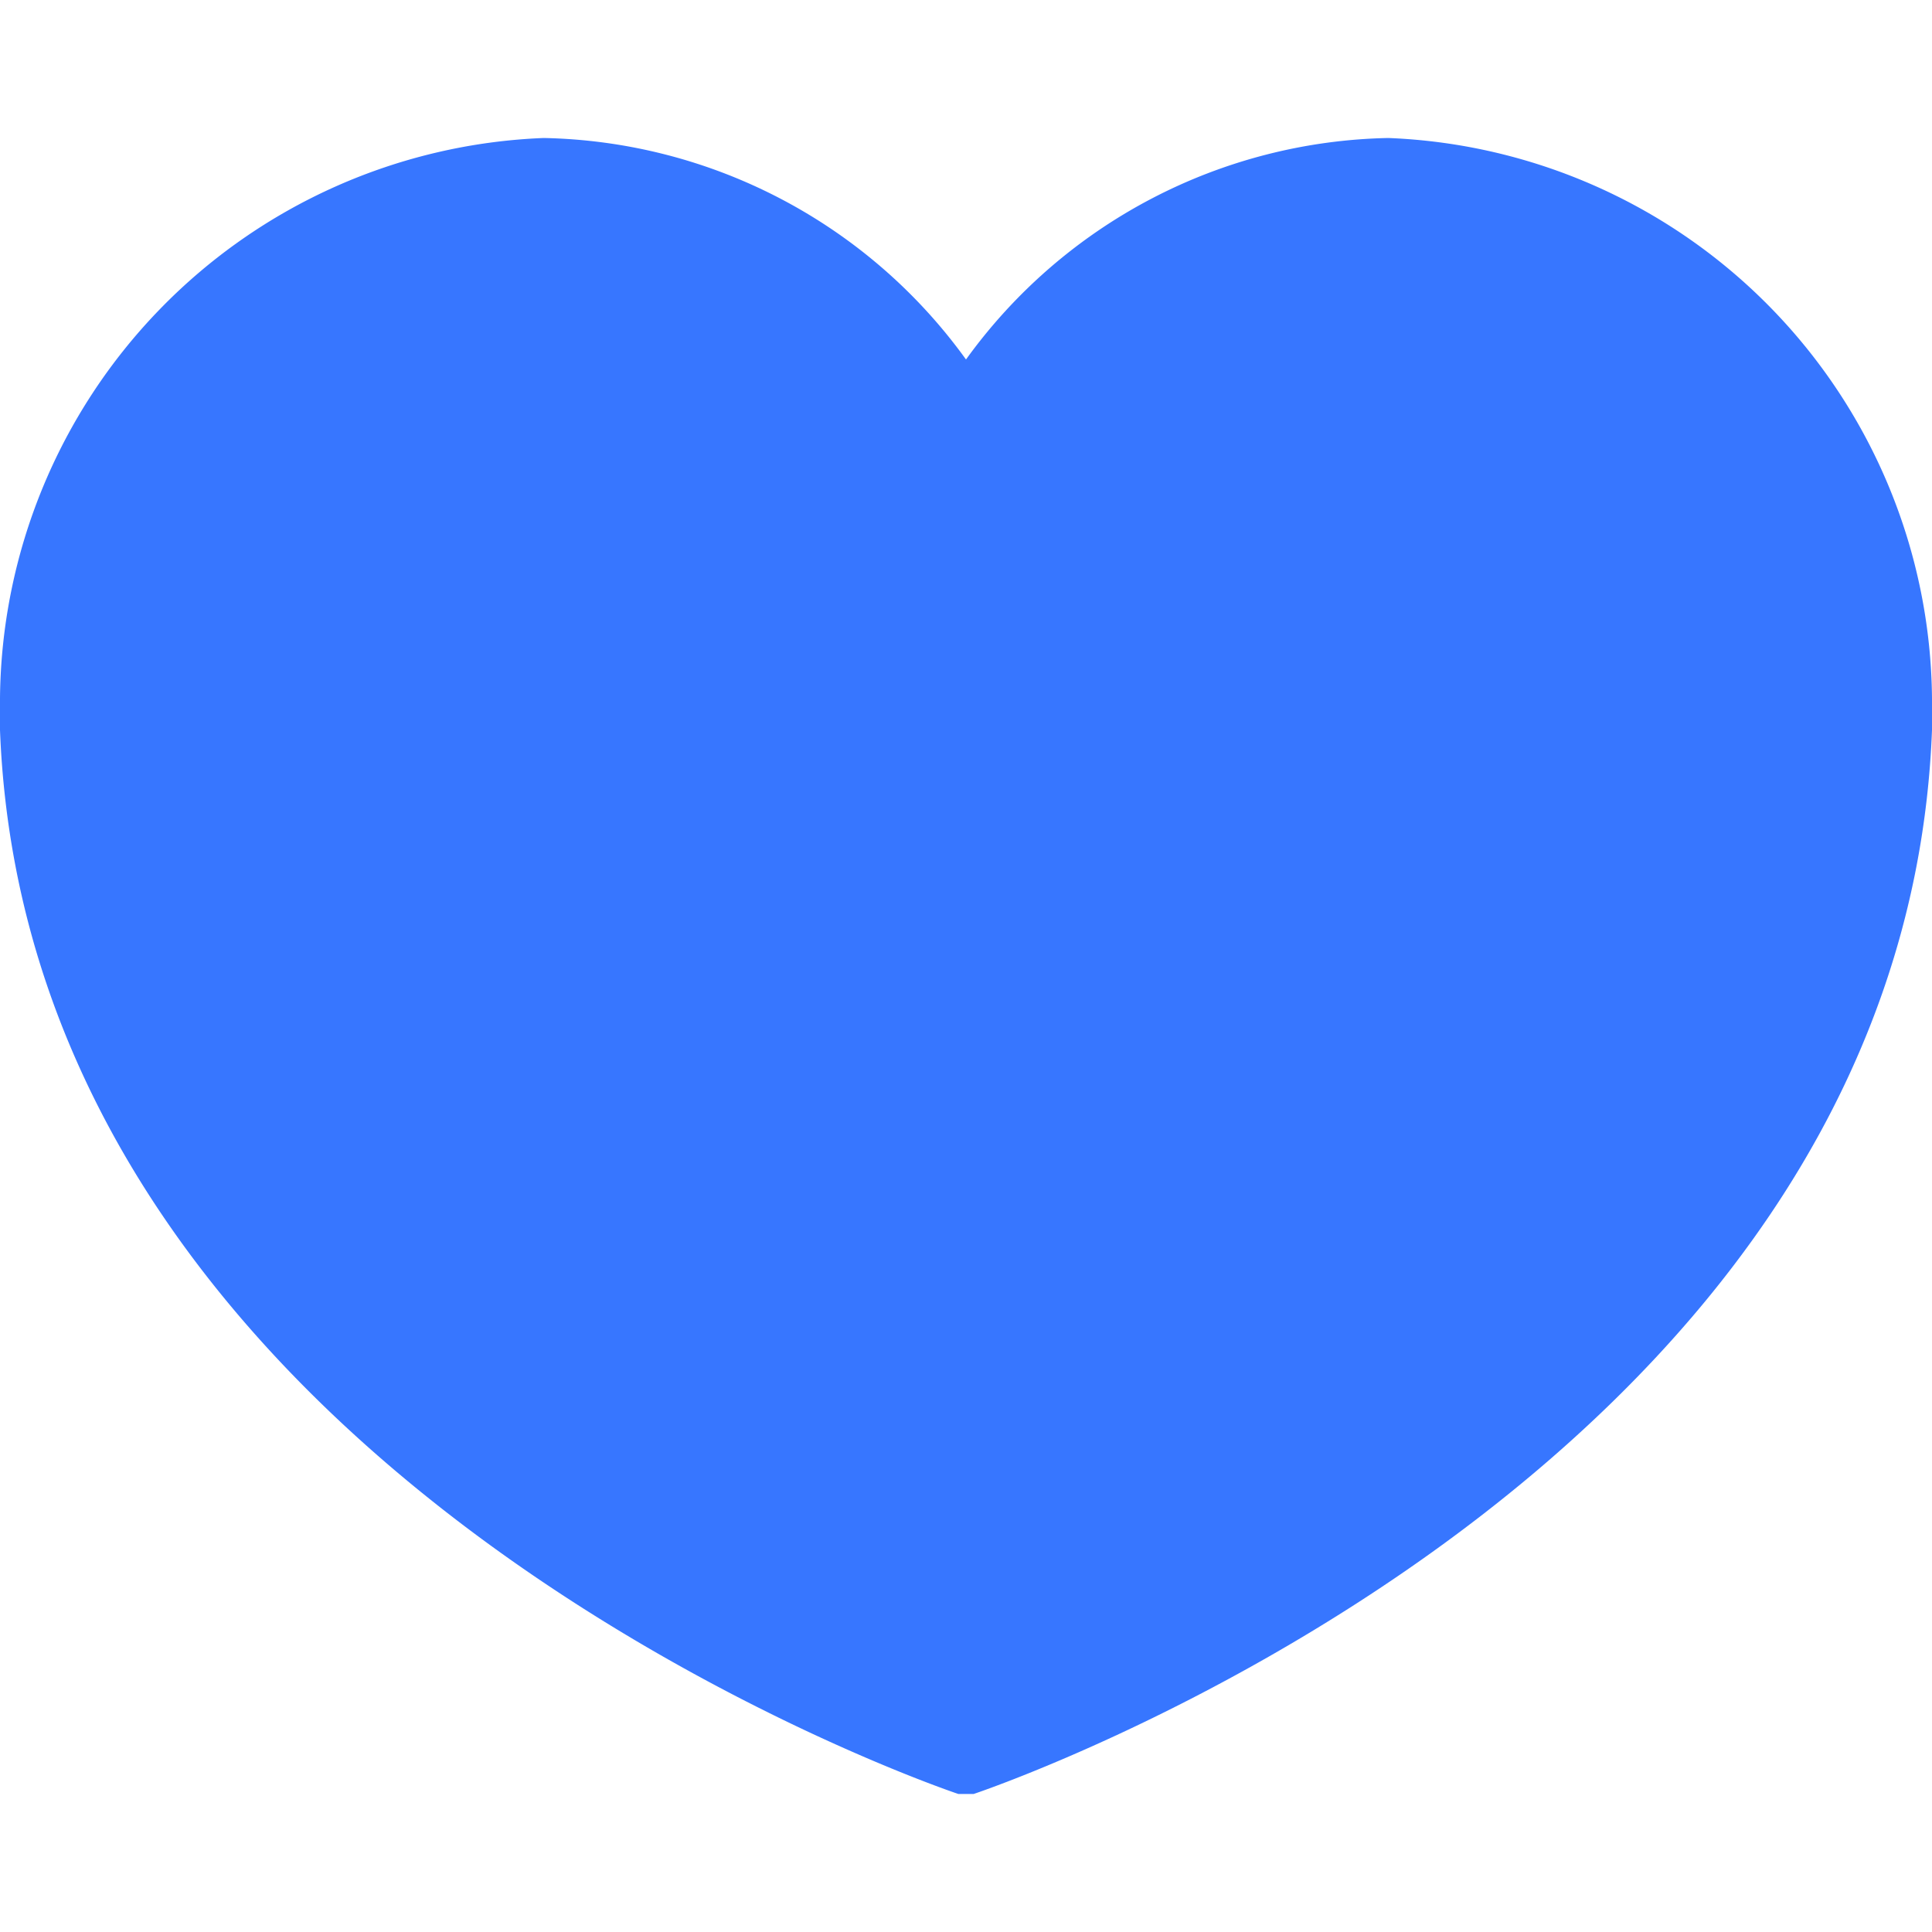
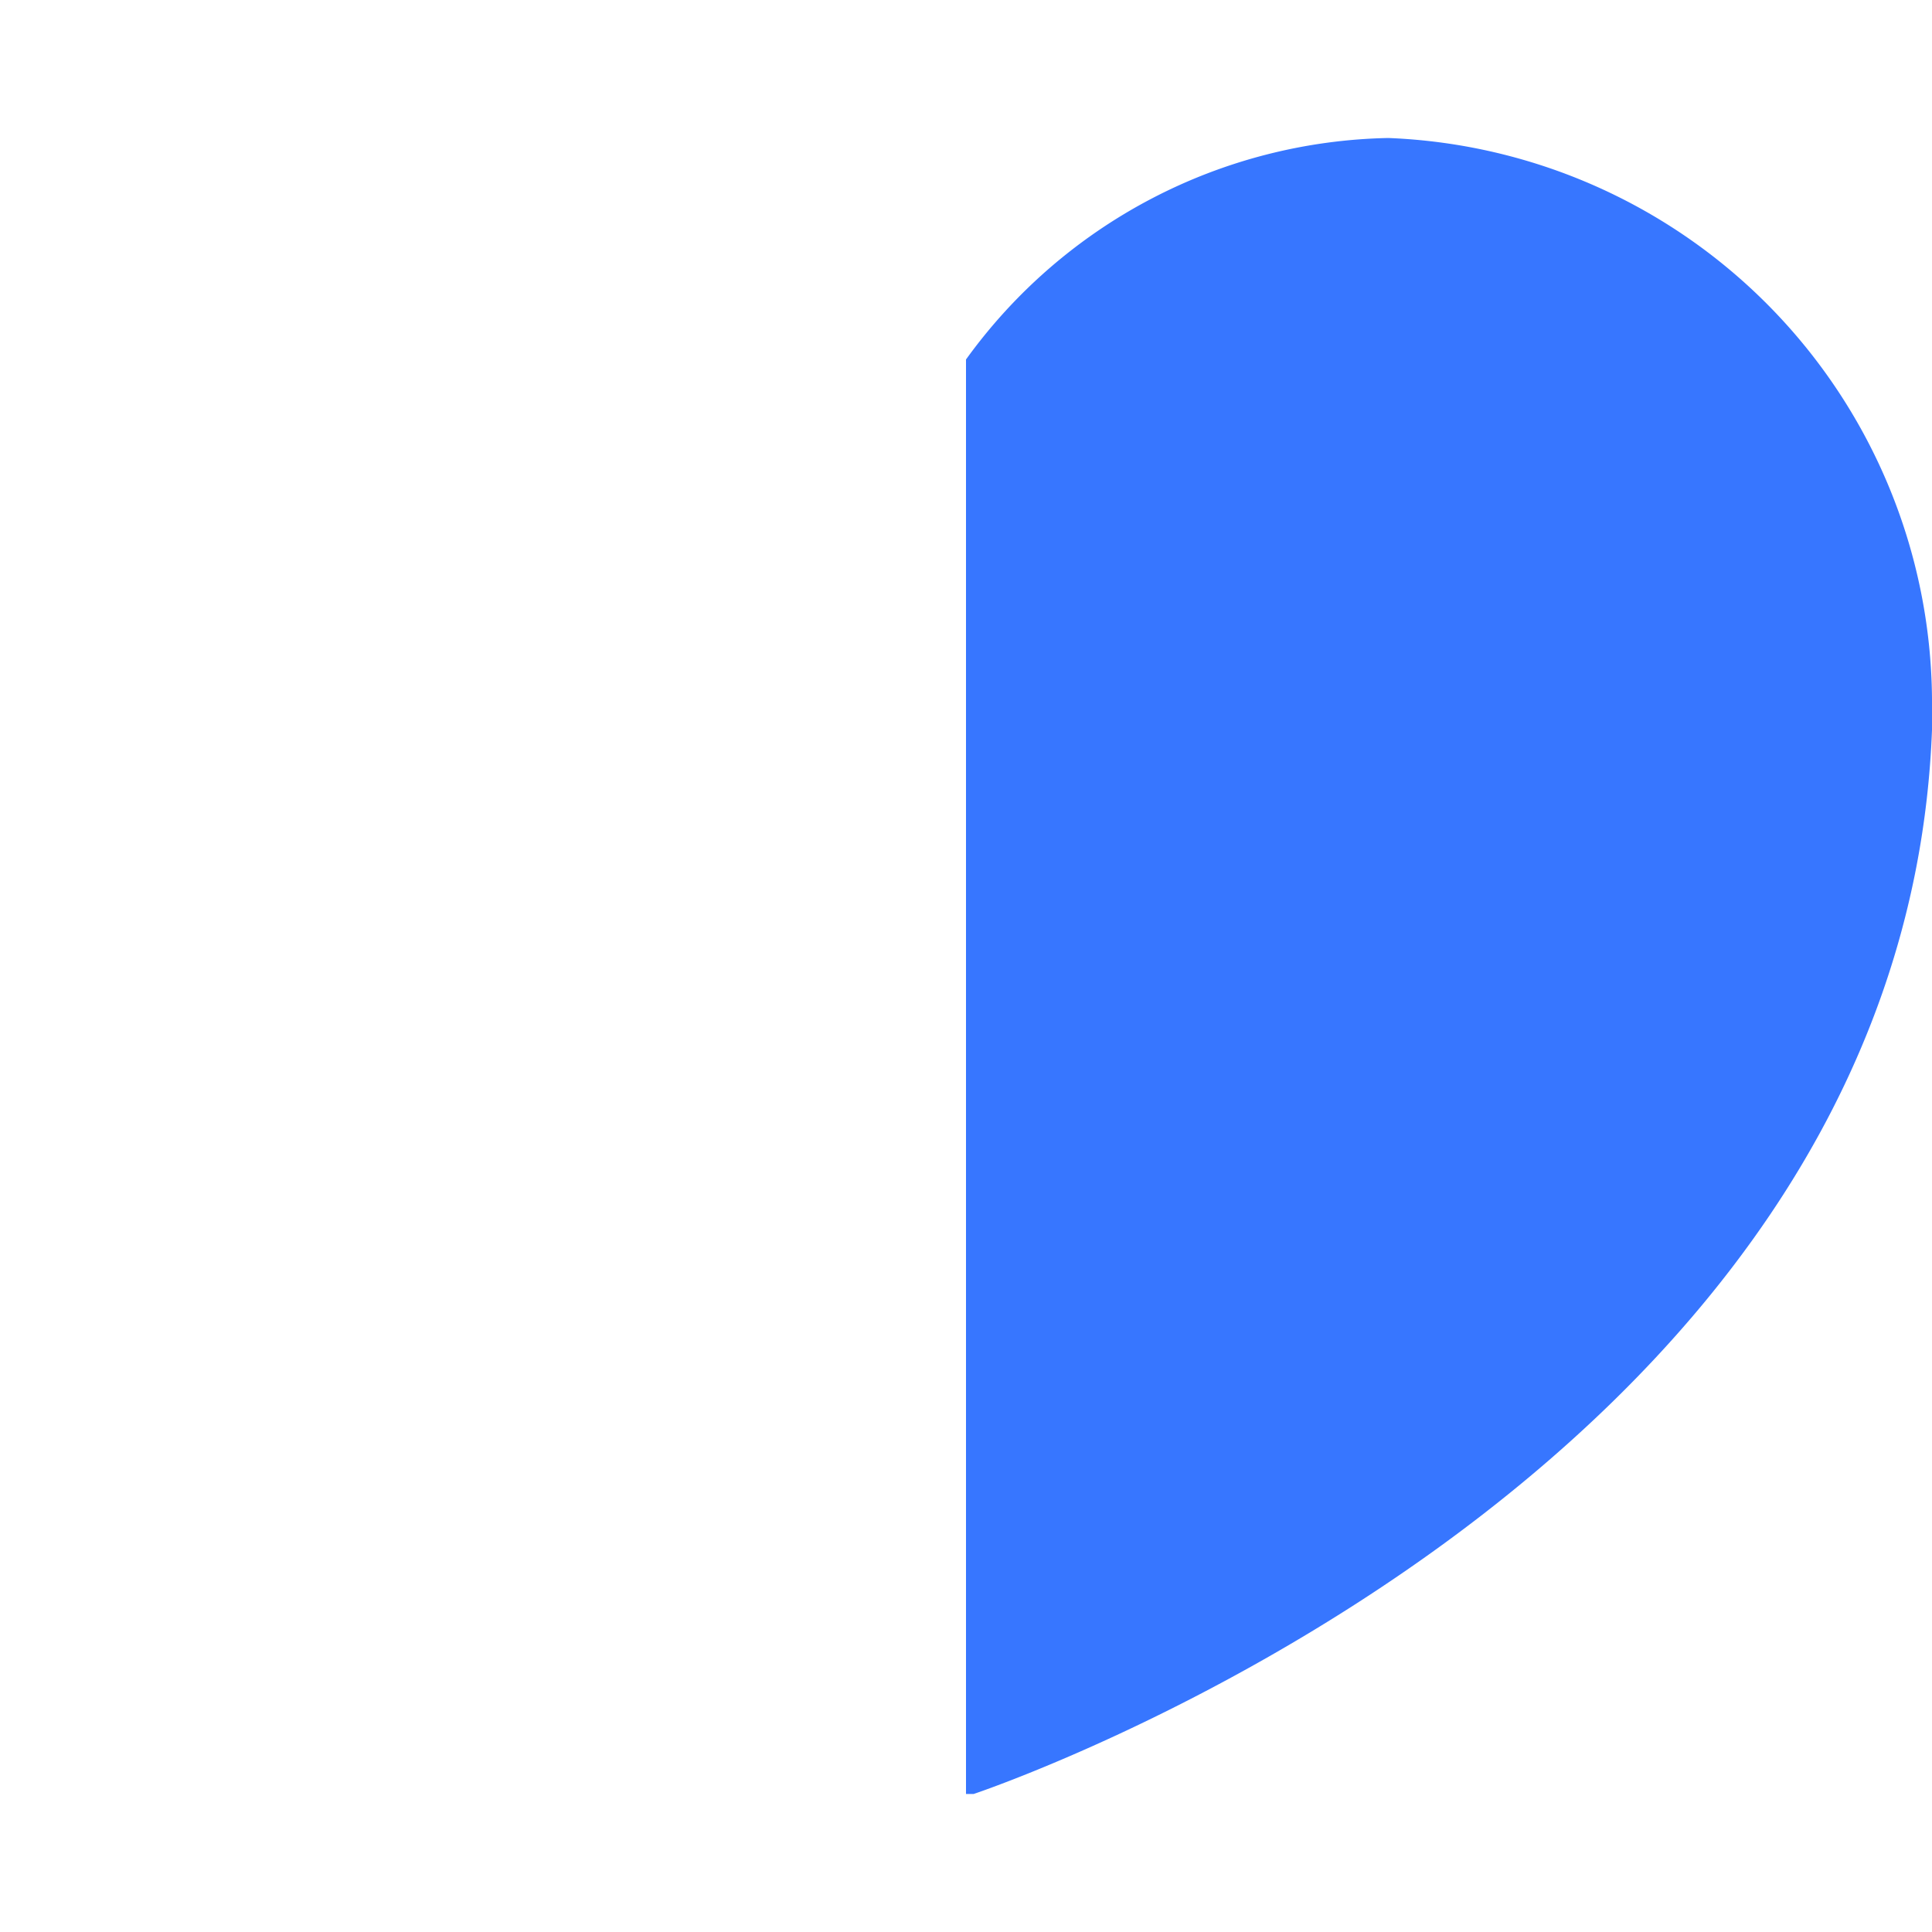
<svg fill="rgb(55, 118, 255)" viewBox="0 0 28 28" class="icon-small">
  <title>Trust</title>
-   <path d="M14,26l-.11,0S.42,21.52,0,10.58c0-.12,0-.21,0-.33s0,0,0-.06,0,0,0-.07H0A8.2,8.2,0,0,1,7.88,2,7.73,7.73,0,0,1,14,5.21Z" />
  <path class="transparent" d="M14,26l.11,0S27.58,21.52,28,10.58c0-.12,0-.21,0-.33s0,0,0-.06,0,0,0-.07h0A8.2,8.2,0,0,0,20.12,2,7.73,7.73,0,0,0,14,5.21Z" />
</svg>